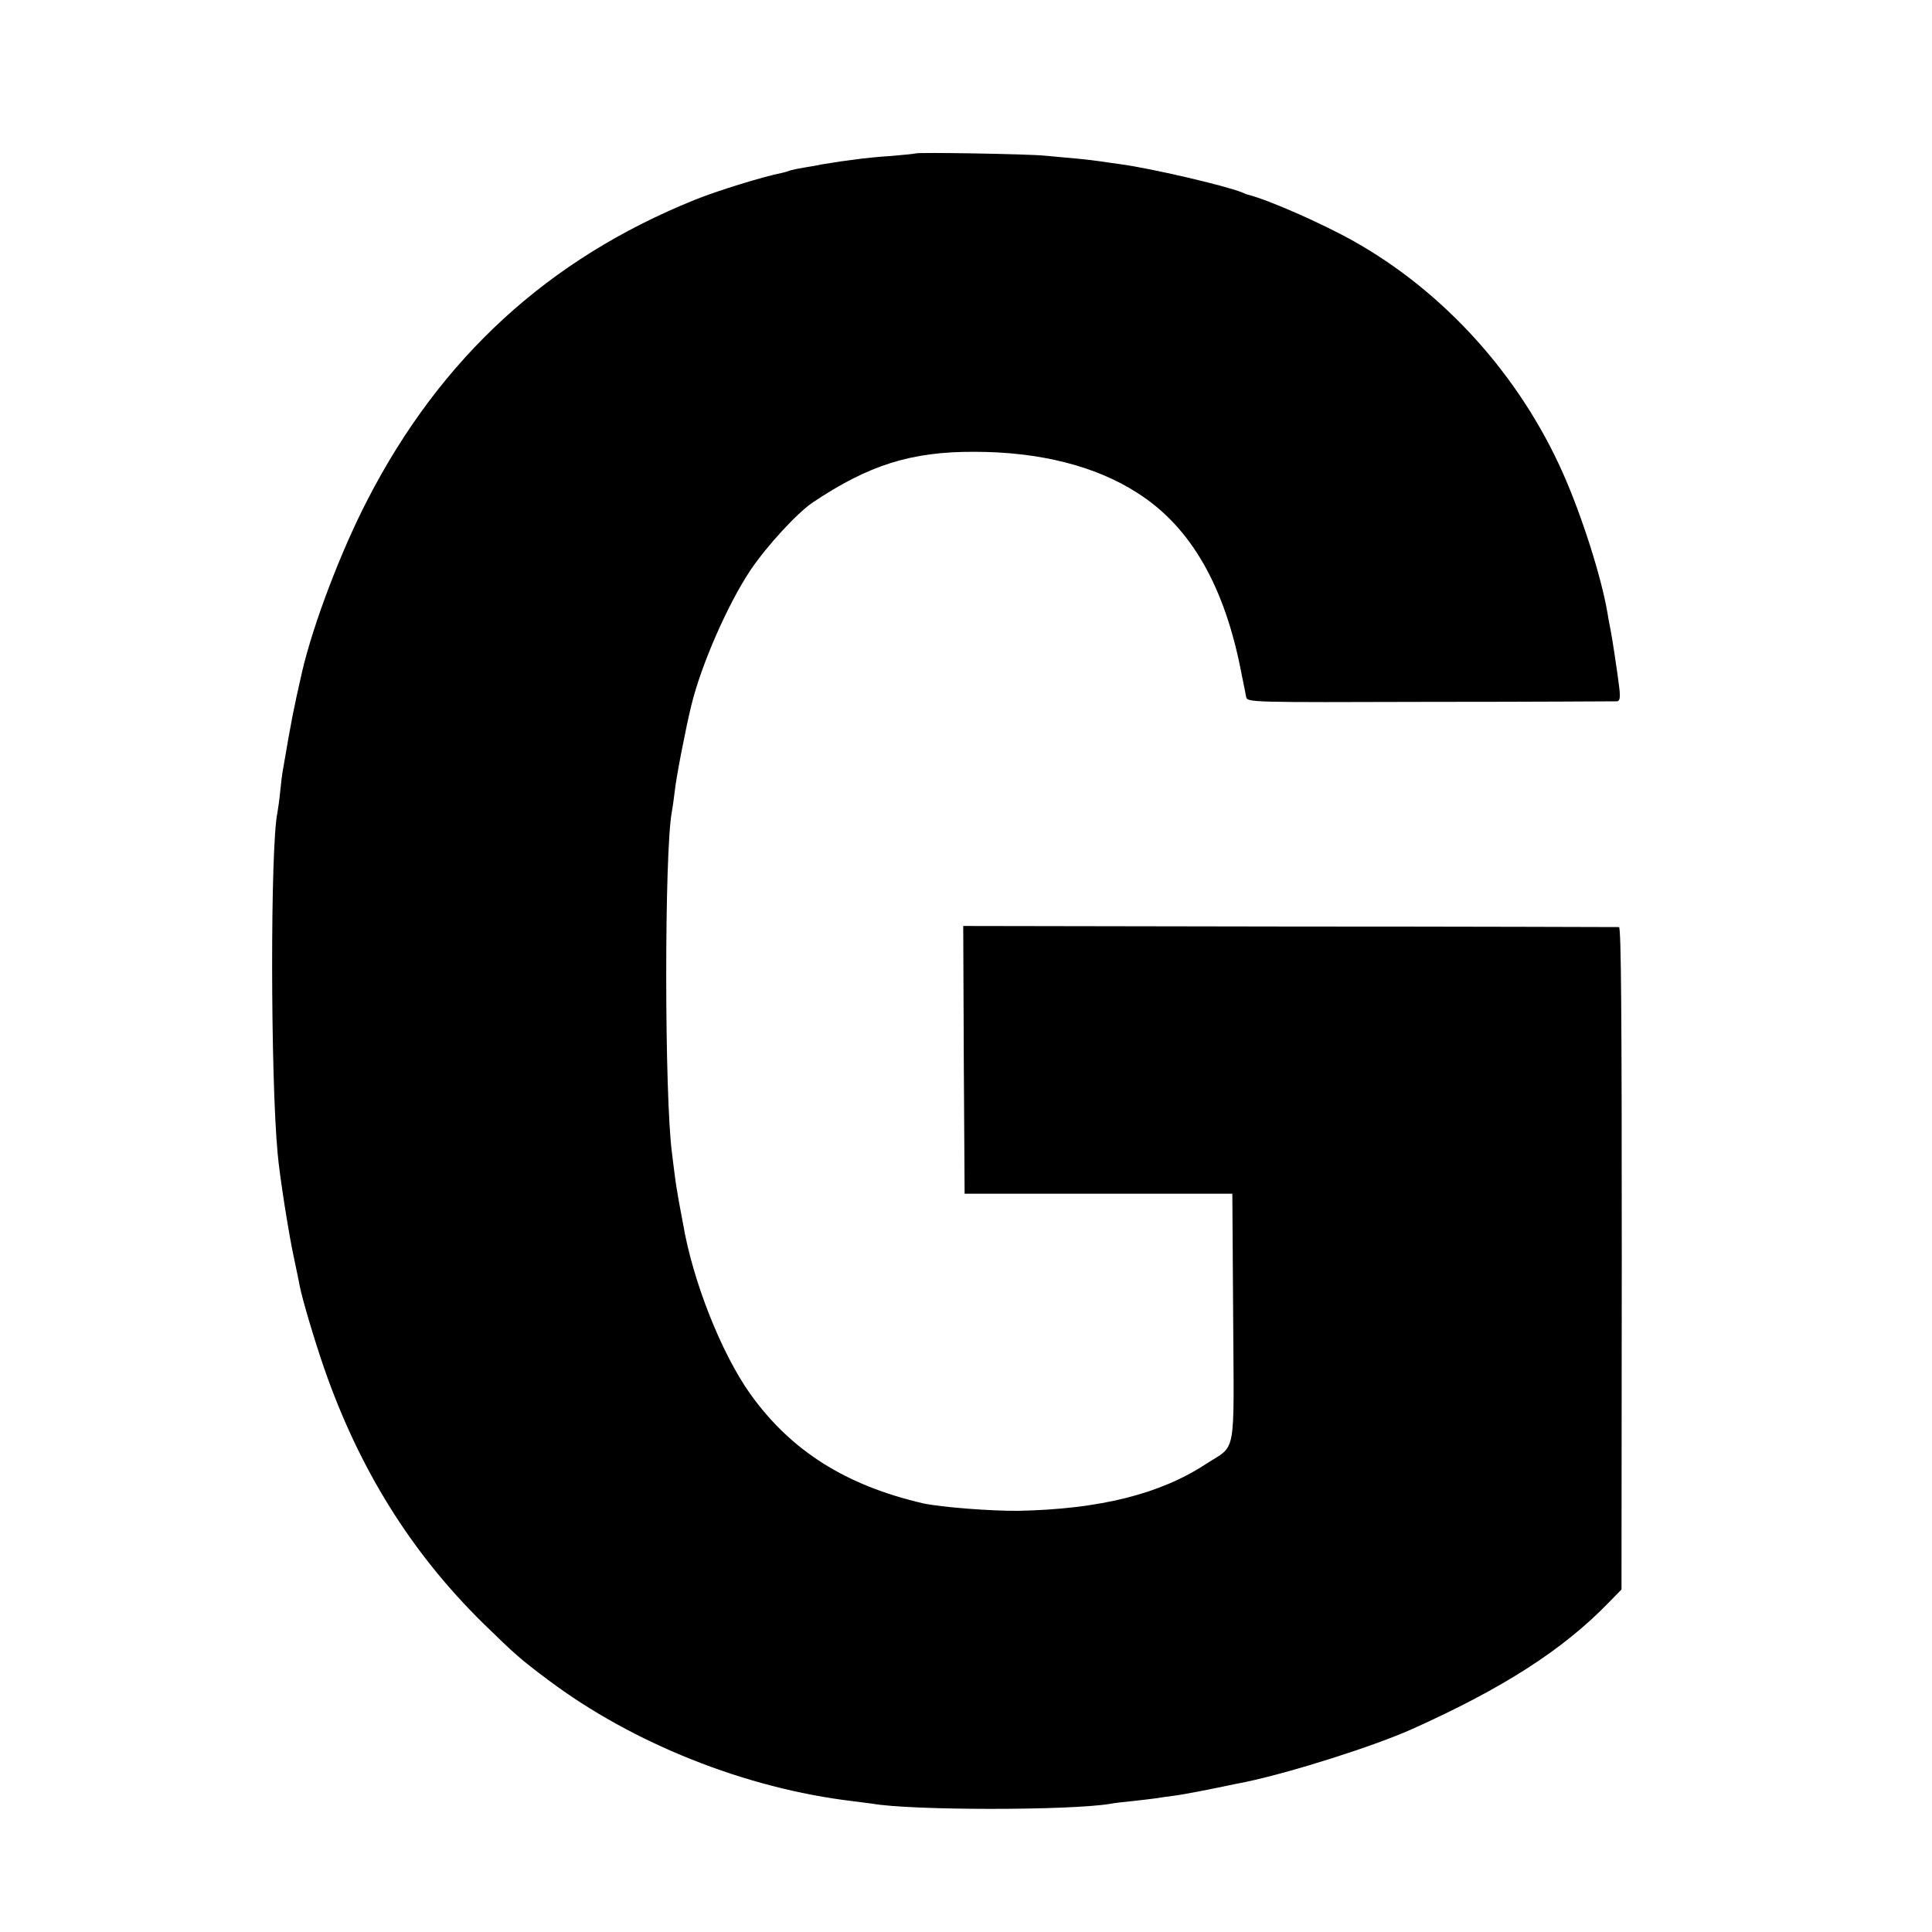
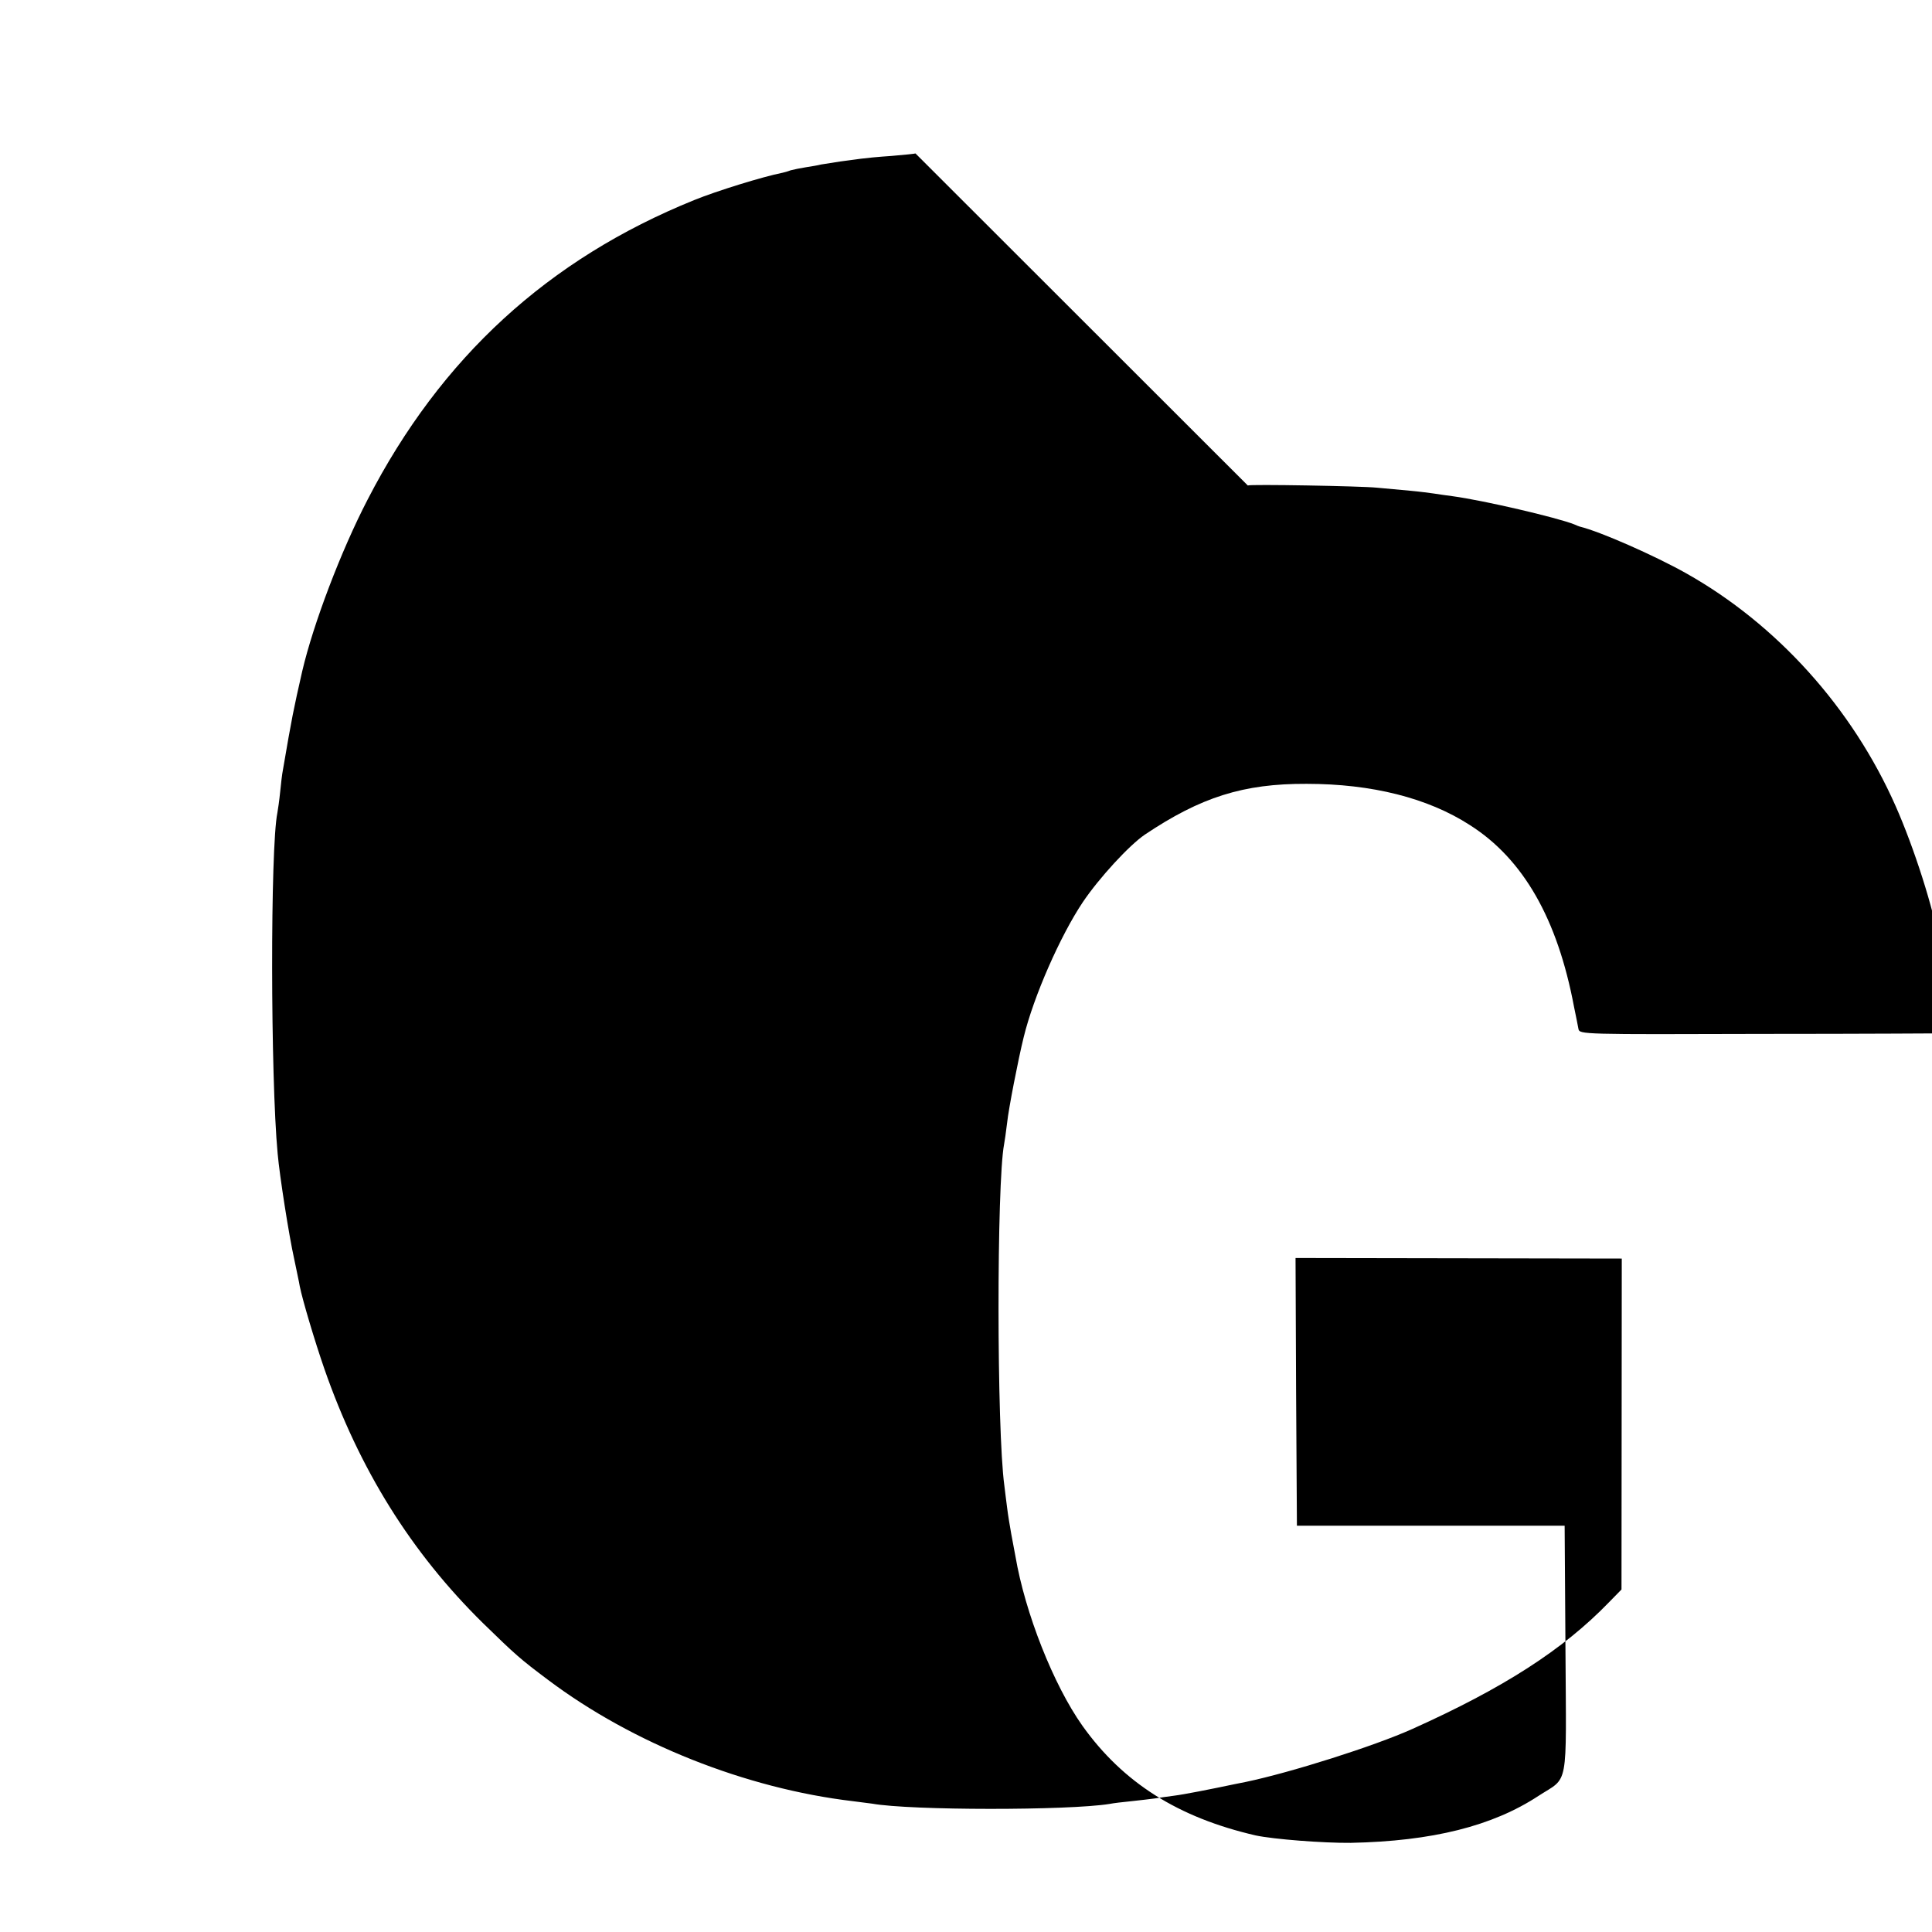
<svg xmlns="http://www.w3.org/2000/svg" version="1.0" width="700pt" height="700pt" viewBox="0 0 700 700" preserveAspectRatio="xMidYMid meet">
  <g transform="translate(0,700) scale(0.1,-0.1)" fill="#000000" stroke="none">
-     <path d="M3317 6444 c-1 -1 -40 -5 -87 -9 -47 -3 -96 -8 -110 -10 -14 -2 -47 -6 -75 -10 -27 -4 -59 -9 -70 -11 -11 -3 -36 -7 -55 -10 -19 -3 -44 -8 -55 -11 -11 -4 -24 -8 -30 -9 -71 -14 -239 -66 -320 -99 -529 -214 -918 -571 -1183 -1085 -97 -187 -197 -451 -237 -622 -32 -141 -37 -165 -70 -358 -3 -14 -7 -50 -10 -80 -3 -30 -8 -64 -10 -75 -26 -126 -25 -959 1 -1235 7 -80 41 -297 60 -382 8 -40 18 -84 20 -98 10 -50 54 -198 89 -299 127 -365 315 -666 574 -921 120 -117 136 -131 236 -206 307 -231 717 -394 1105 -440 25 -3 56 -7 70 -9 140 -25 711 -25 860 -1 14 3 50 7 80 10 30 3 69 8 85 10 17 3 48 7 70 10 33 4 130 23 220 42 11 2 29 6 40 8 162 34 463 129 603 192 327 147 545 286 712 459 l45 46 1 1199 c0 856 -2 1200 -10 1201 -6 0 -543 2 -1194 2 l-1182 2 2 -485 3 -485 485 0 485 0 3 -449 c3 -513 13 -458 -98 -530 -166 -109 -384 -164 -680 -170 -99 -1 -280 13 -345 27 -281 65 -480 191 -627 397 -105 148 -208 409 -243 615 -3 17 -10 53 -15 80 -5 28 -12 70 -15 95 -3 25 -8 61 -10 80 -28 204 -28 1095 -1 1237 2 10 7 45 11 78 5 49 40 229 60 310 36 148 133 368 214 489 60 89 169 207 225 245 203 136 357 185 586 184 236 0 439 -51 591 -149 194 -123 318 -340 378 -659 7 -33 14 -69 16 -80 4 -20 12 -20 667 -18 365 0 669 2 677 2 10 1 12 13 8 49 -7 57 -25 177 -32 212 -3 14 -8 41 -11 60 -22 130 -93 352 -160 503 -157 355 -430 658 -759 843 -114 64 -311 151 -385 169 -3 1 -12 4 -20 8 -63 25 -329 87 -440 102 -25 3 -56 8 -70 10 -14 2 -52 7 -85 10 -33 3 -87 8 -120 11 -58 6 -463 13 -468 8z" />
+     <path d="M3317 6444 c-1 -1 -40 -5 -87 -9 -47 -3 -96 -8 -110 -10 -14 -2 -47 -6 -75 -10 -27 -4 -59 -9 -70 -11 -11 -3 -36 -7 -55 -10 -19 -3 -44 -8 -55 -11 -11 -4 -24 -8 -30 -9 -71 -14 -239 -66 -320 -99 -529 -214 -918 -571 -1183 -1085 -97 -187 -197 -451 -237 -622 -32 -141 -37 -165 -70 -358 -3 -14 -7 -50 -10 -80 -3 -30 -8 -64 -10 -75 -26 -126 -25 -959 1 -1235 7 -80 41 -297 60 -382 8 -40 18 -84 20 -98 10 -50 54 -198 89 -299 127 -365 315 -666 574 -921 120 -117 136 -131 236 -206 307 -231 717 -394 1105 -440 25 -3 56 -7 70 -9 140 -25 711 -25 860 -1 14 3 50 7 80 10 30 3 69 8 85 10 17 3 48 7 70 10 33 4 130 23 220 42 11 2 29 6 40 8 162 34 463 129 603 192 327 147 545 286 712 459 l45 46 1 1199 l-1182 2 2 -485 3 -485 485 0 485 0 3 -449 c3 -513 13 -458 -98 -530 -166 -109 -384 -164 -680 -170 -99 -1 -280 13 -345 27 -281 65 -480 191 -627 397 -105 148 -208 409 -243 615 -3 17 -10 53 -15 80 -5 28 -12 70 -15 95 -3 25 -8 61 -10 80 -28 204 -28 1095 -1 1237 2 10 7 45 11 78 5 49 40 229 60 310 36 148 133 368 214 489 60 89 169 207 225 245 203 136 357 185 586 184 236 0 439 -51 591 -149 194 -123 318 -340 378 -659 7 -33 14 -69 16 -80 4 -20 12 -20 667 -18 365 0 669 2 677 2 10 1 12 13 8 49 -7 57 -25 177 -32 212 -3 14 -8 41 -11 60 -22 130 -93 352 -160 503 -157 355 -430 658 -759 843 -114 64 -311 151 -385 169 -3 1 -12 4 -20 8 -63 25 -329 87 -440 102 -25 3 -56 8 -70 10 -14 2 -52 7 -85 10 -33 3 -87 8 -120 11 -58 6 -463 13 -468 8z" />
  </g>
</svg>